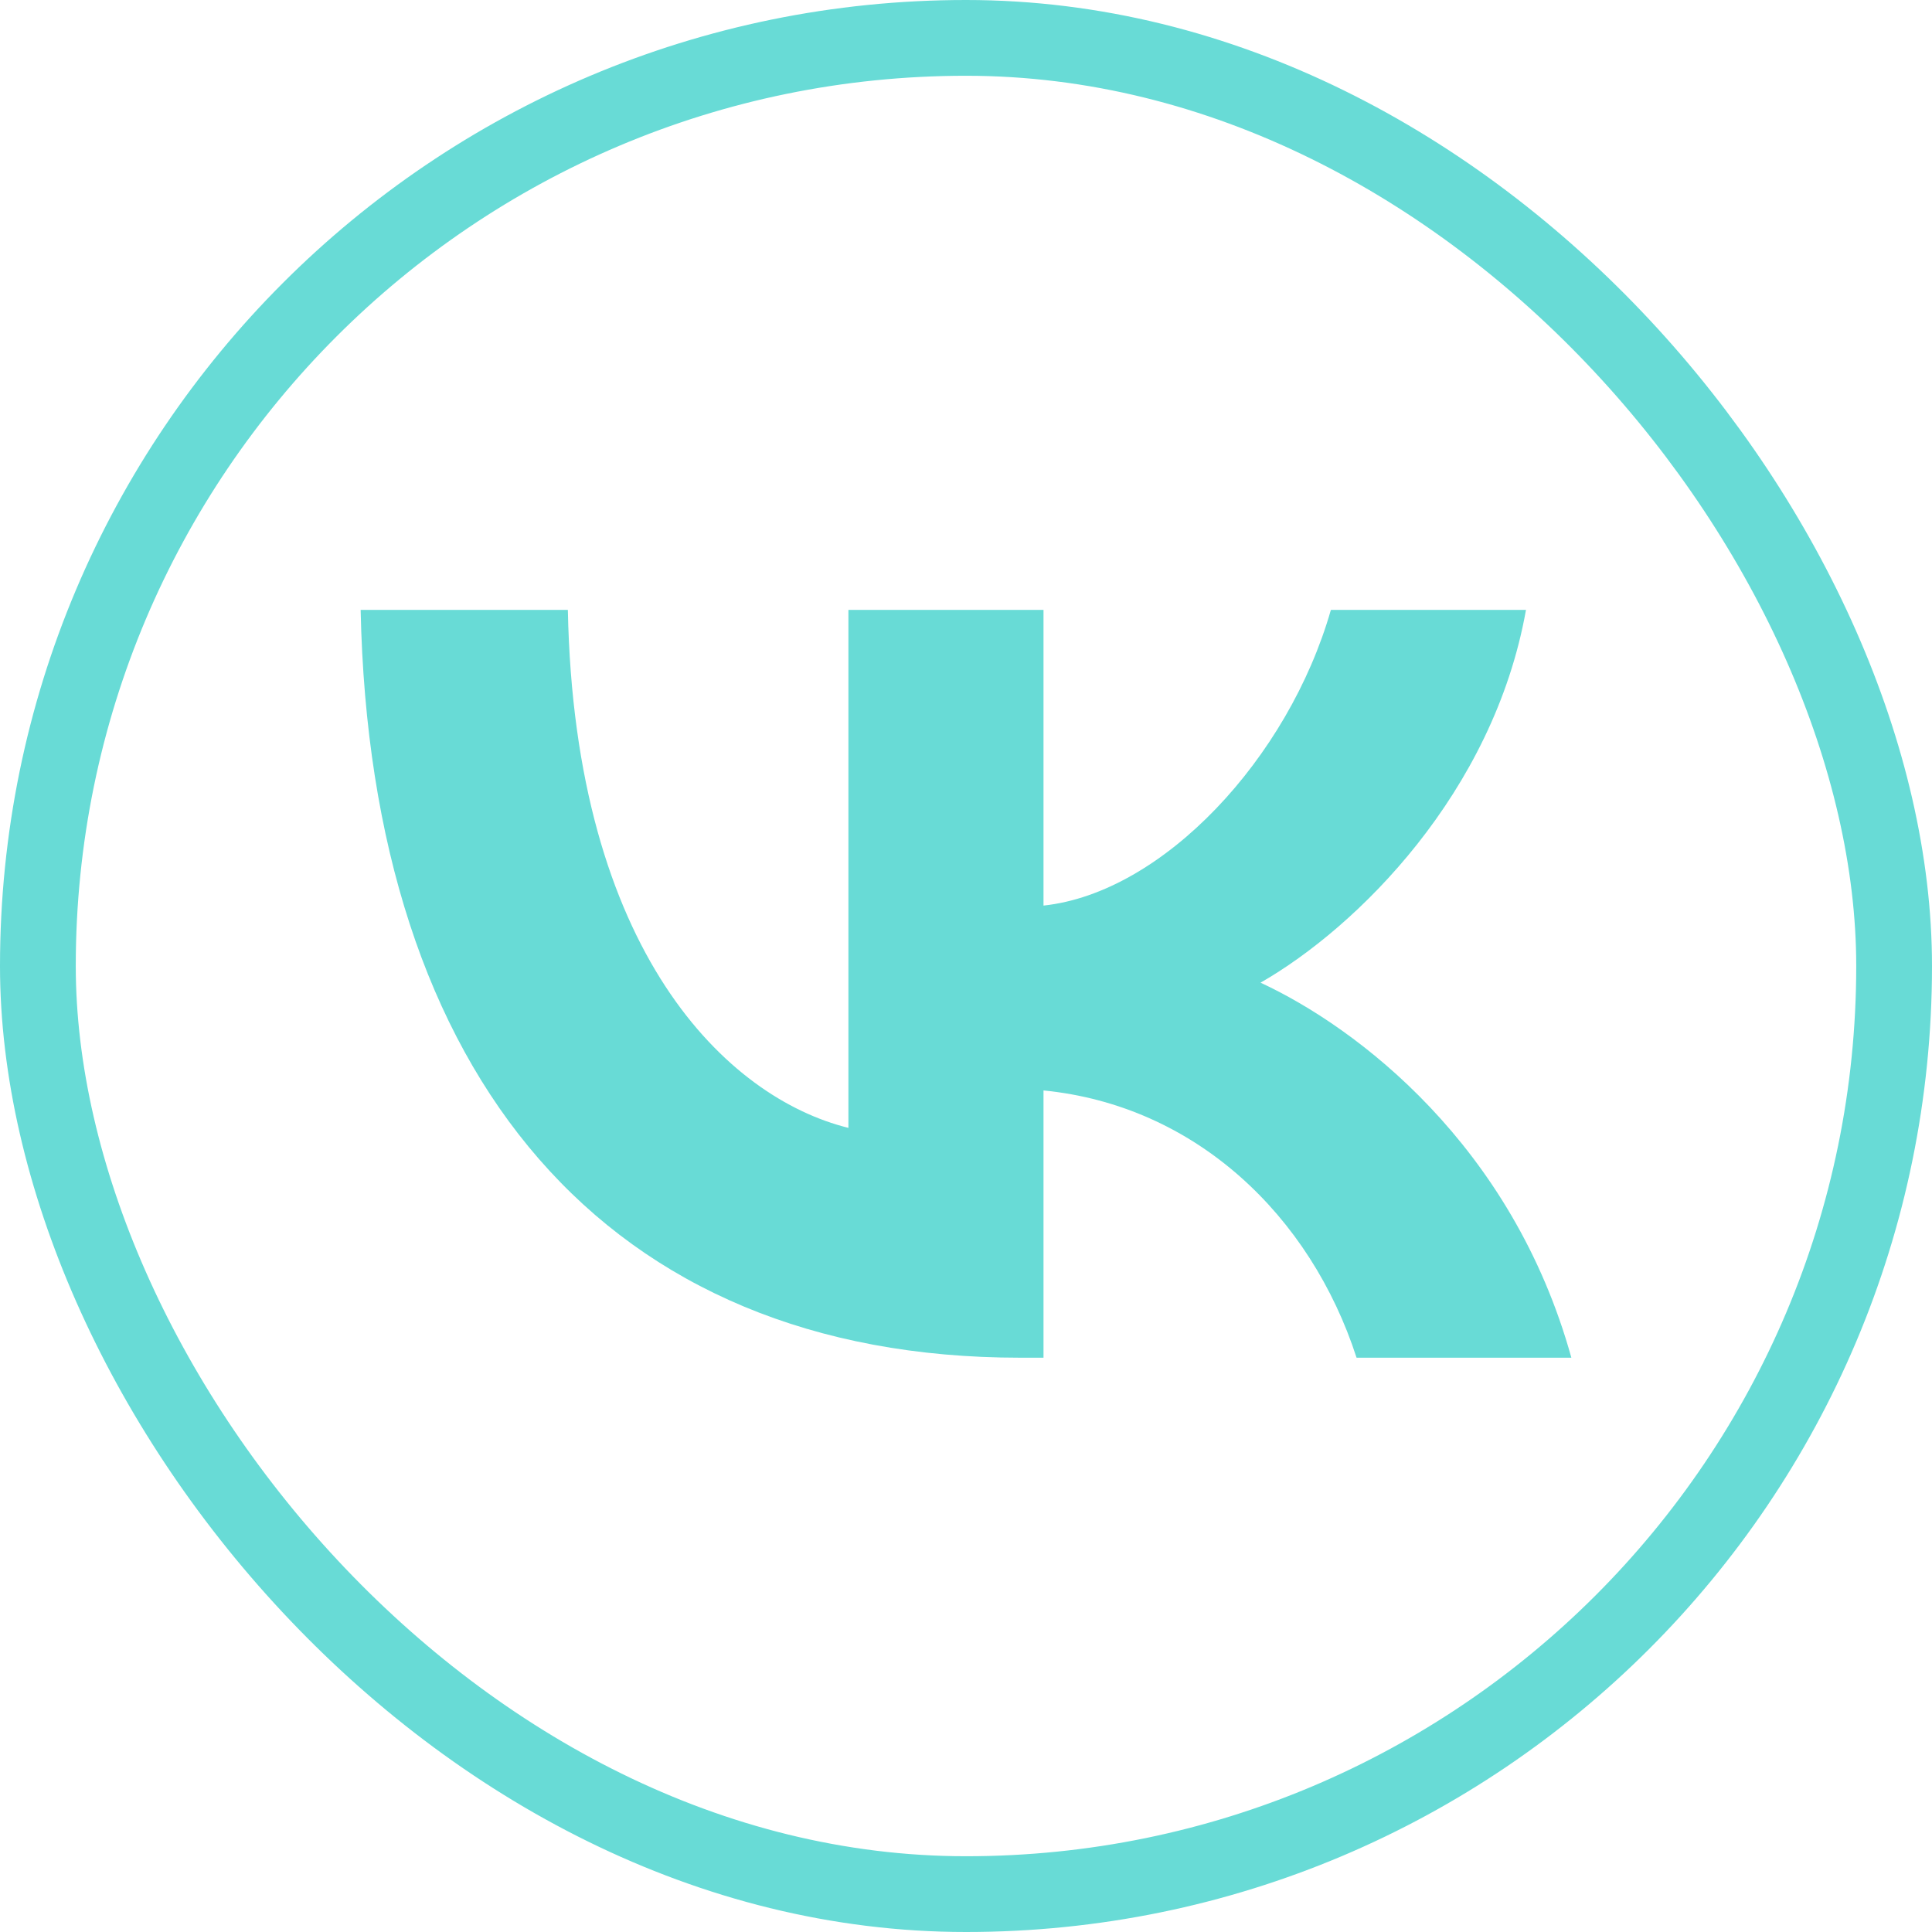
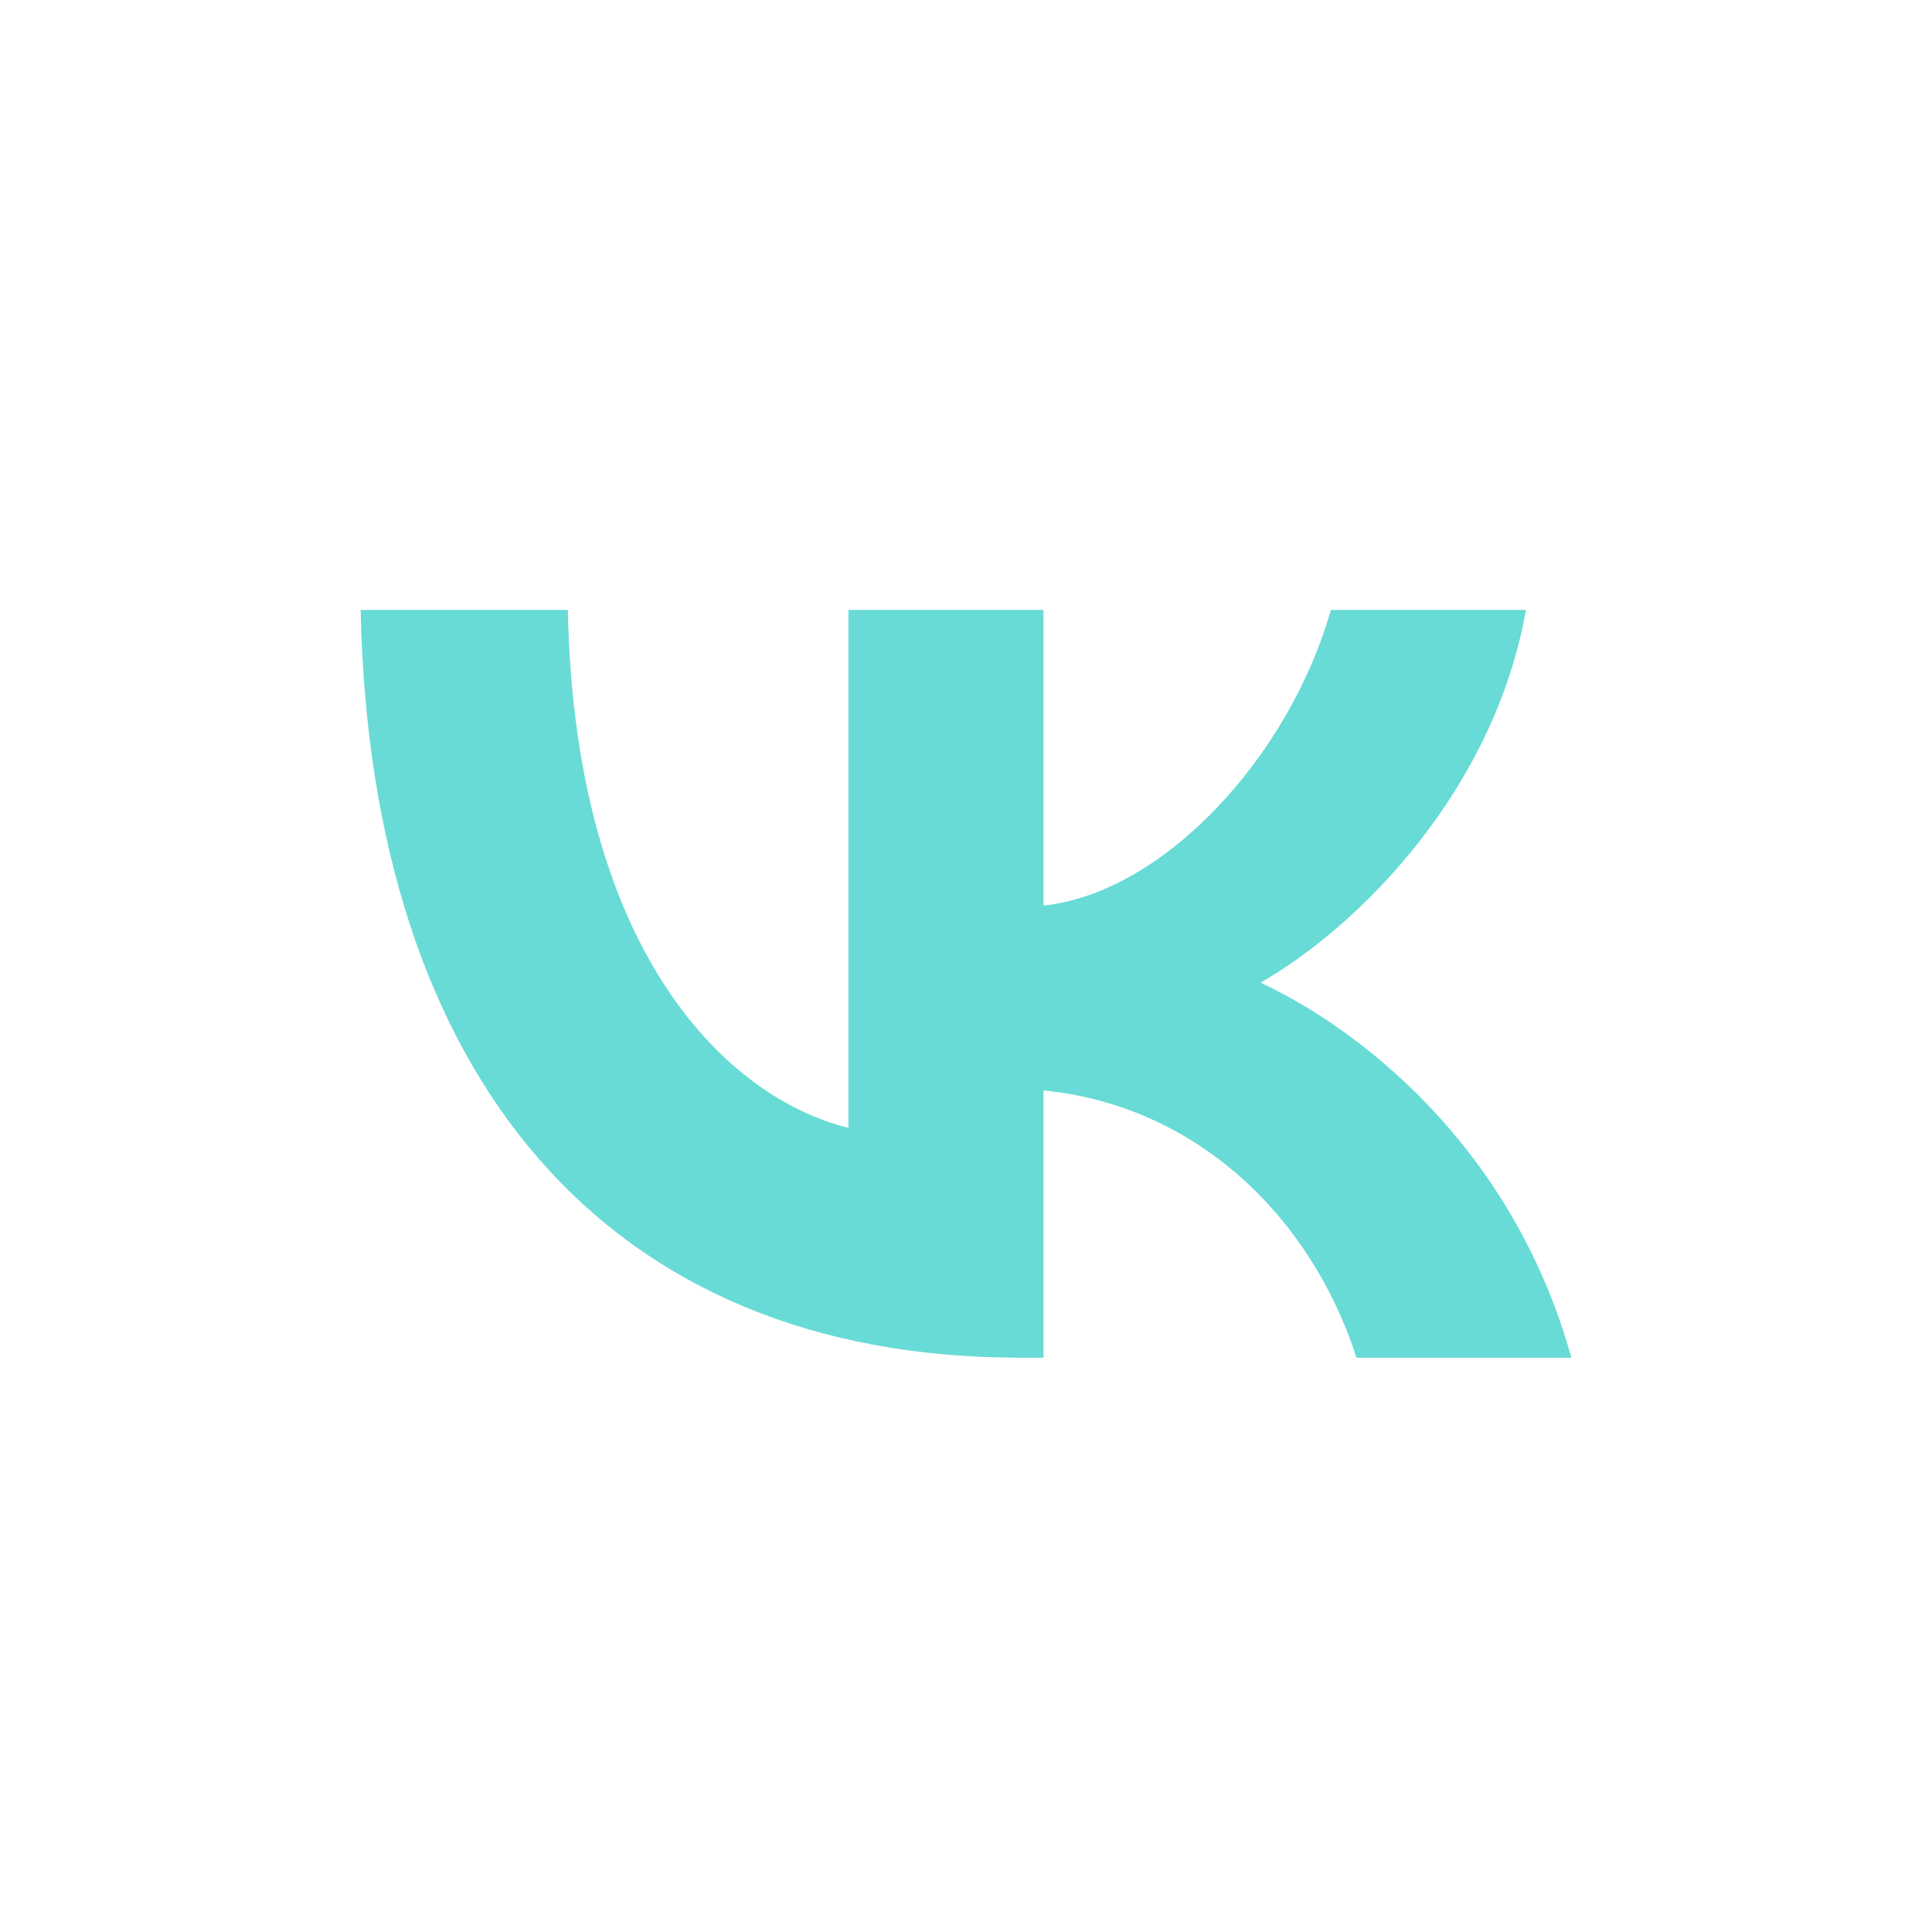
<svg xmlns="http://www.w3.org/2000/svg" width="51" height="51" viewBox="0 0 51 51" fill="none">
  <g clip-path="url(#clip0_377_149)">
    <path d="M26.927 35.84C16.008 35.84 9.78 28.43 9.52 16.1H14.99C15.169 25.15 19.202 28.983 22.396 29.773V16.1H27.546V23.905C30.7 23.569 34.014 20.012 35.132 16.1H40.282C39.424 20.921 35.83 24.478 33.275 25.94C35.83 27.126 39.923 30.228 41.48 35.84H35.81C34.593 32.085 31.559 29.181 27.546 28.785V35.84H26.927Z" fill="#68DBD6" />
  </g>
-   <rect x="1" y="1" width="49" height="49" rx="24.5" stroke="#68DBD6" stroke-width="2" />
  <defs>
    <clipPath id="clip0_377_149">
      <rect x="2" y="2" width="47" height="47" rx="23.5" fill="white" />
    </clipPath>
  </defs>
</svg>